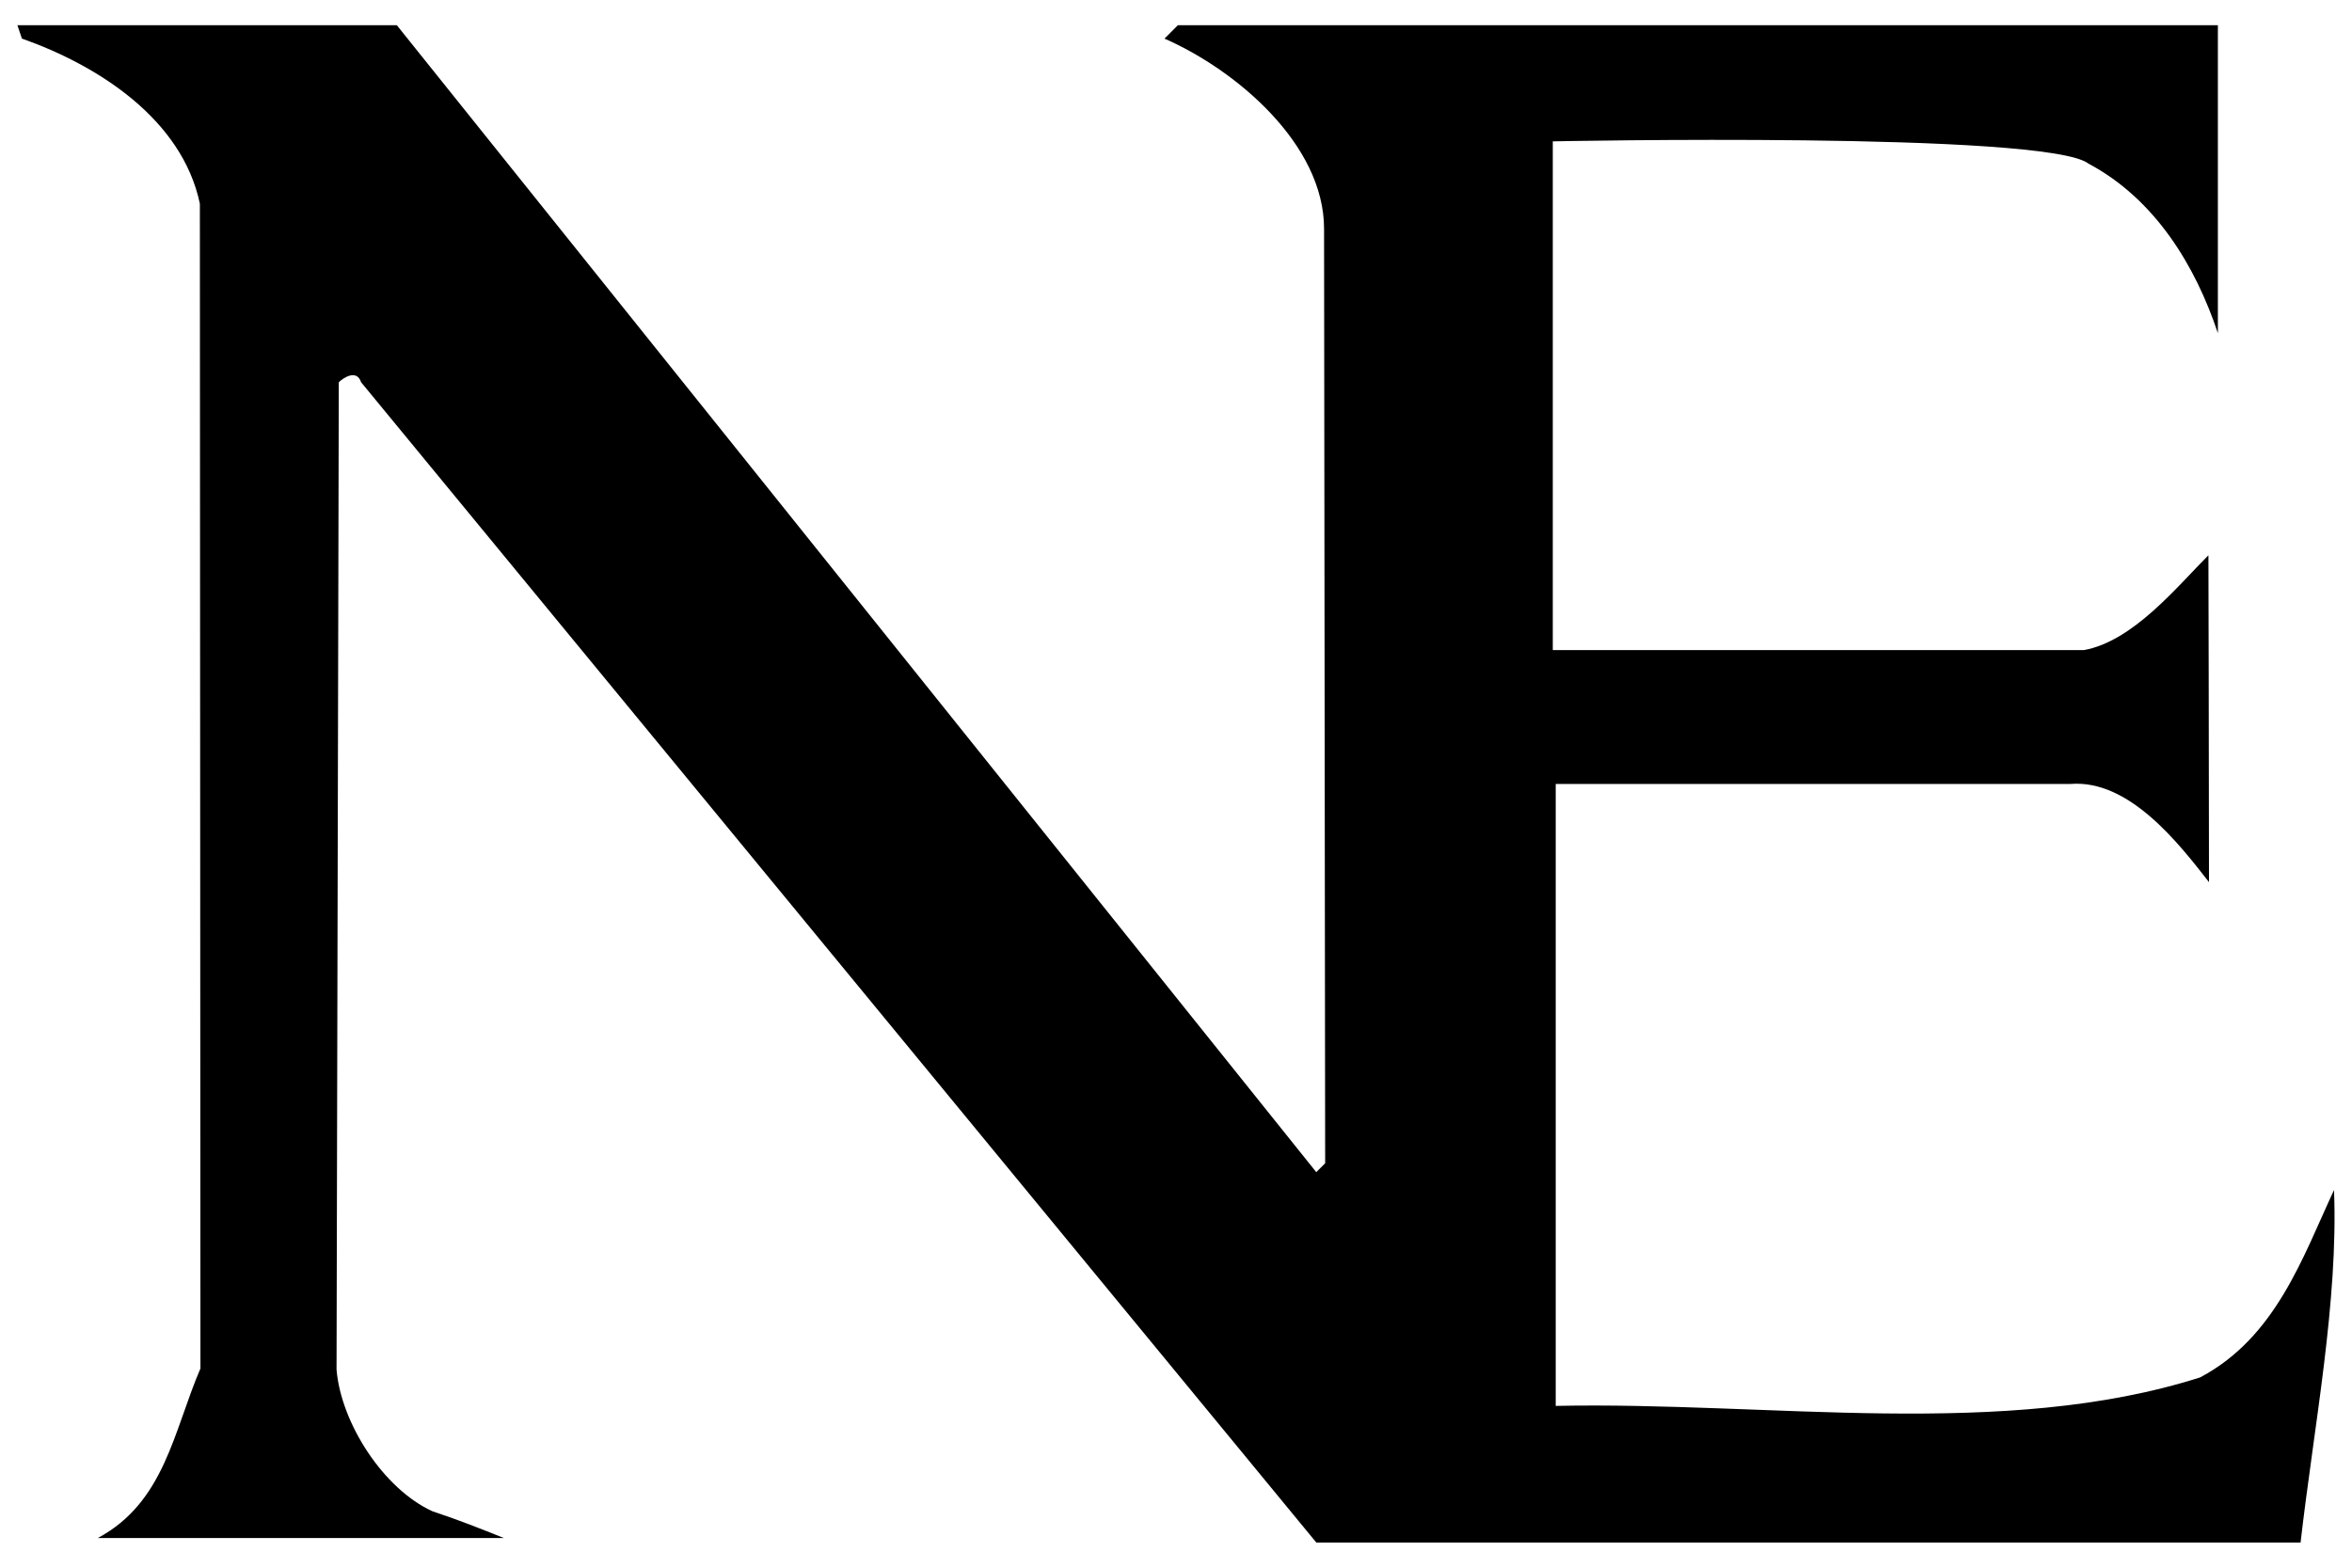
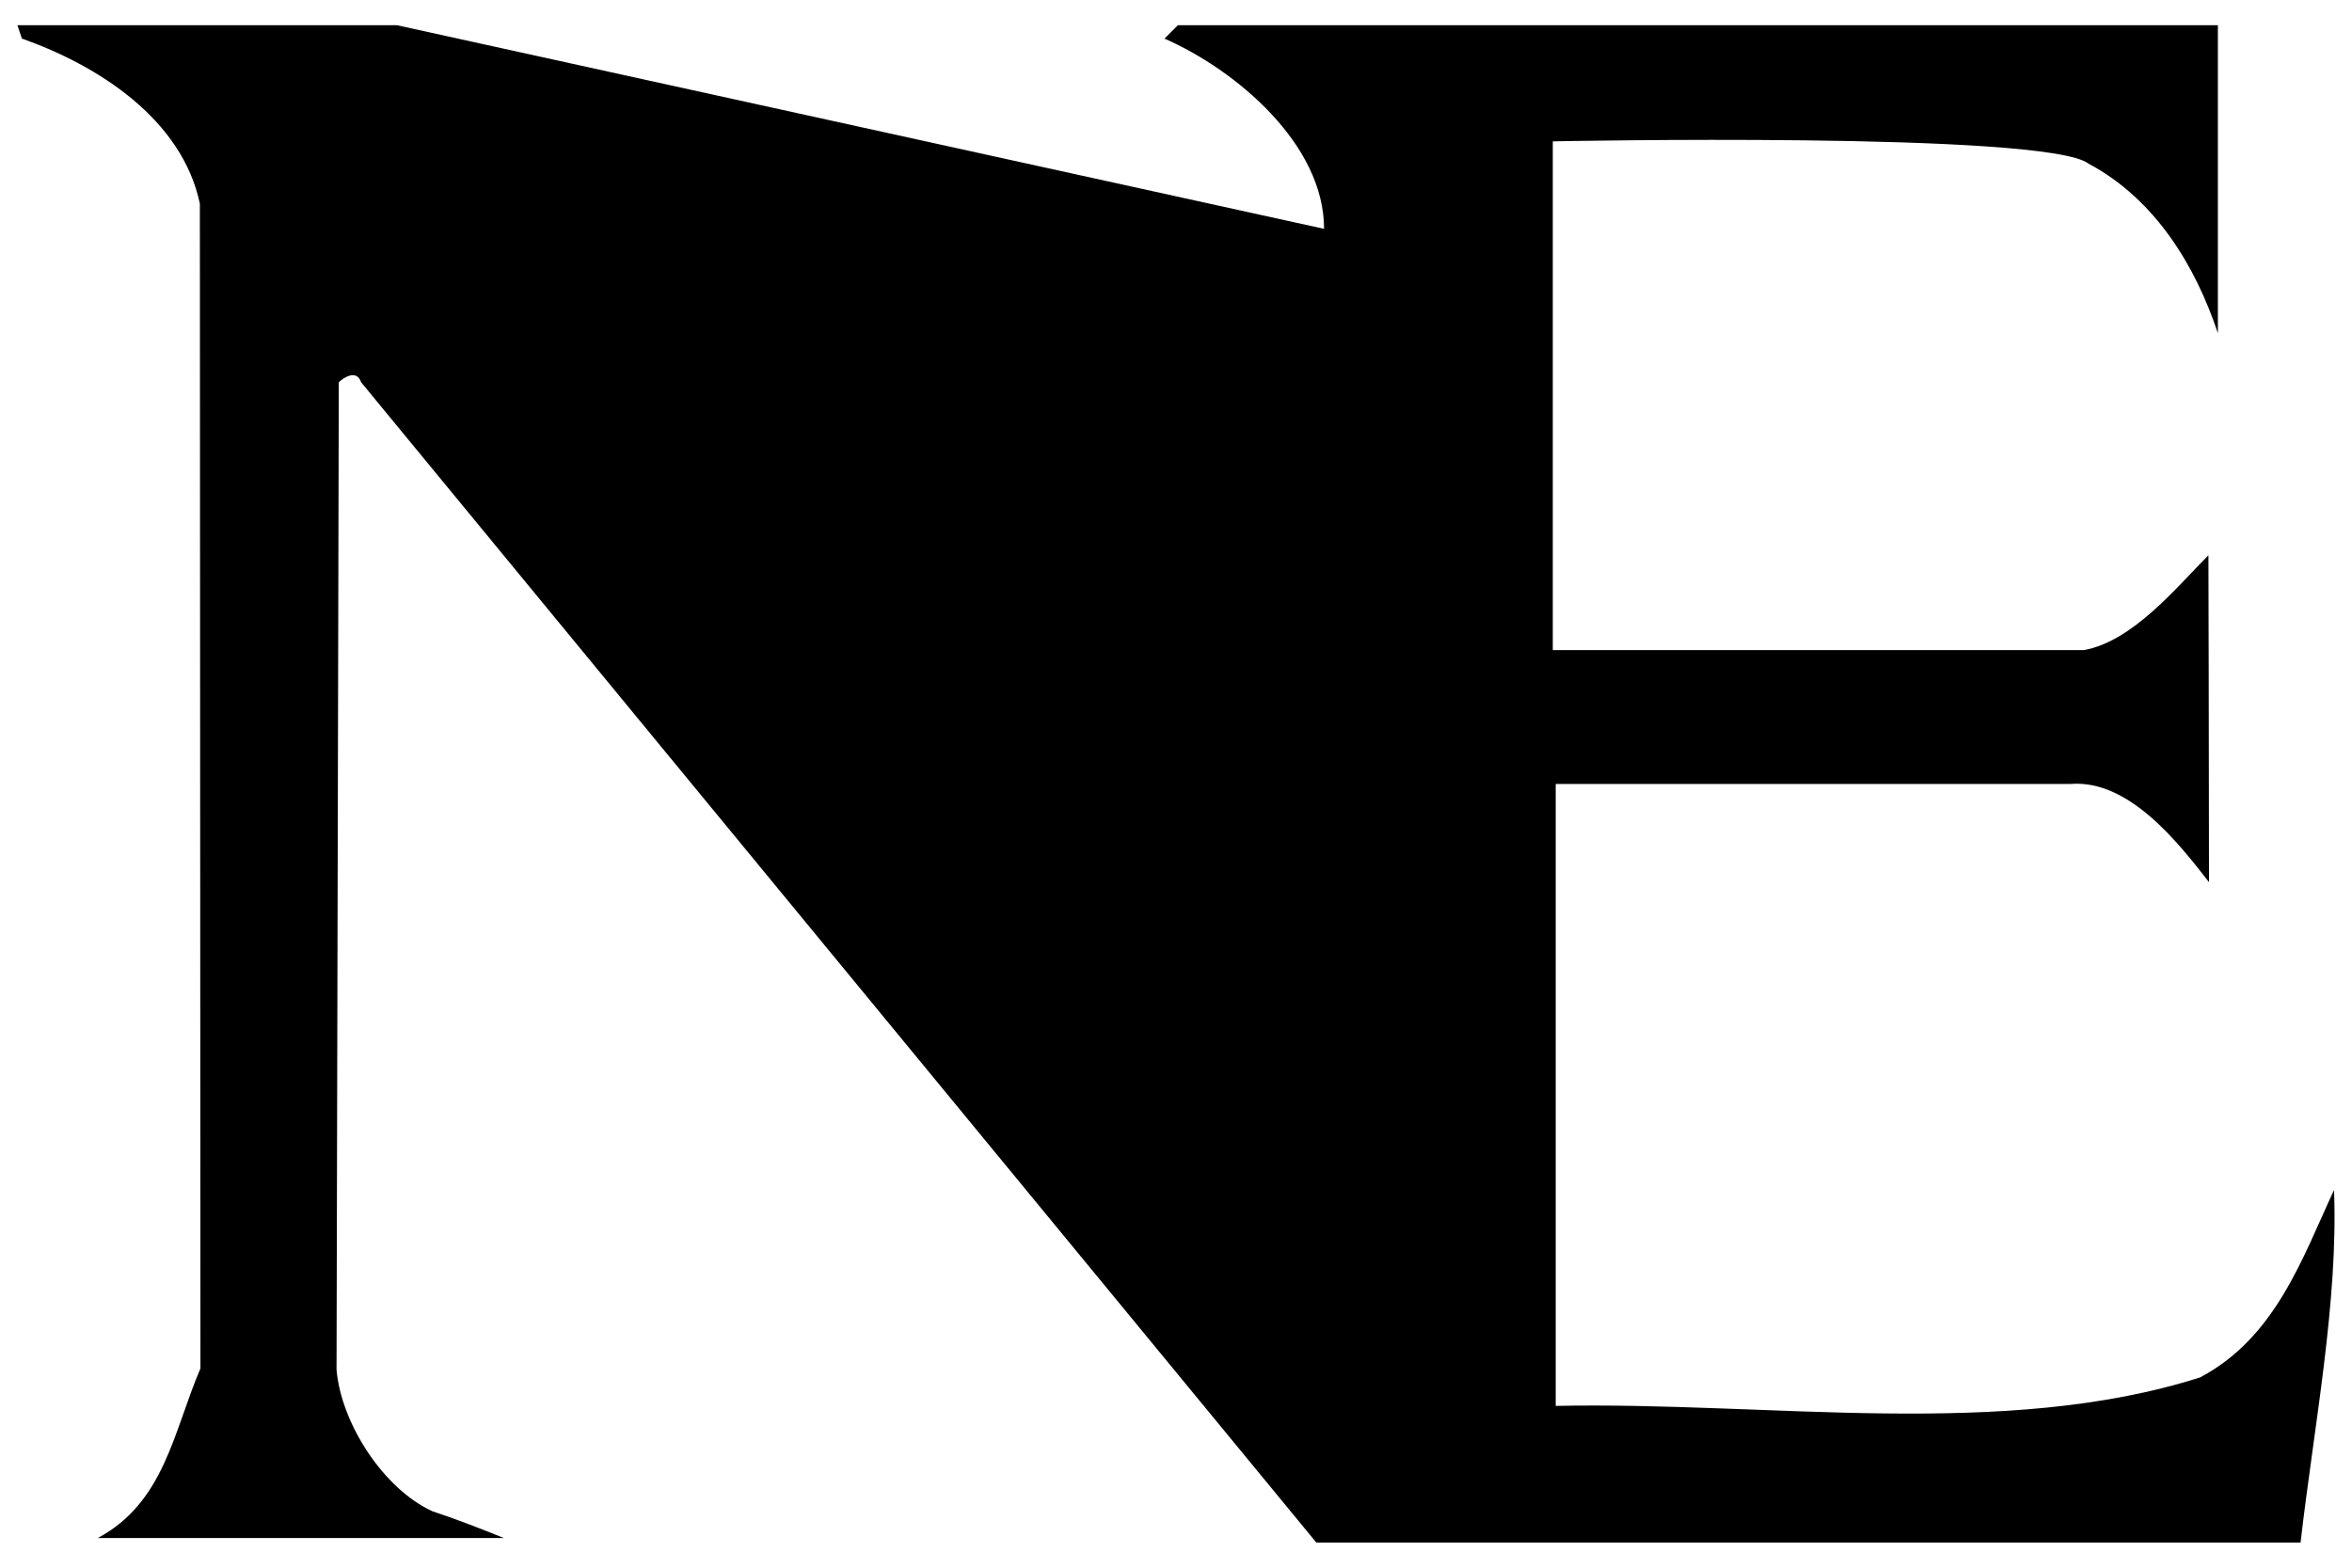
<svg xmlns="http://www.w3.org/2000/svg" height="258.199" viewBox="0 0 45 30" width="387.298">
-   <path d="m371.139 568.791h-7.259l.086.256c1.451.512 3.064 1.538 3.405 3.16l.011 22.29c-.514 1.195-.684 2.561-1.965 3.245h7.772c-.427-.171-.855-.343-1.367-.512-.939-.428-1.75-1.686-1.836-2.711l.043-18.895c.086-.085.343-.256.427 0l18.276 22.204h18.831c.255-2.22.725-4.611.64-6.746-.598 1.281-1.11 2.817-2.562 3.586-3.757 1.196-8.23.46-12.329.545v-11.902h9.852c1.11-.086 2.05 1.11 2.647 1.879 0-2.05-.011-6.255-.011-6.255-.598.598-1.44 1.644-2.38 1.814h-10.164v-9.735s9.449-.193 10.249.426c1.281.682 2.05 1.965 2.476 3.245v-5.893h-19.898l-.256.256c1.366.598 3.053 2.018 3.053 3.64l.021 17.881-.17.171" transform="translate(-363.547 -568.309)" />
+   <path d="m371.139 568.791h-7.259l.086.256c1.451.512 3.064 1.538 3.405 3.16l.011 22.29c-.514 1.195-.684 2.561-1.965 3.245h7.772c-.427-.171-.855-.343-1.367-.512-.939-.428-1.75-1.686-1.836-2.711l.043-18.895c.086-.085.343-.256.427 0l18.276 22.204h18.831c.255-2.22.725-4.611.64-6.746-.598 1.281-1.11 2.817-2.562 3.586-3.757 1.196-8.23.46-12.329.545v-11.902h9.852c1.11-.086 2.05 1.11 2.647 1.879 0-2.05-.011-6.255-.011-6.255-.598.598-1.44 1.644-2.38 1.814h-10.164v-9.735s9.449-.193 10.249.426c1.281.682 2.05 1.965 2.476 3.245v-5.893h-19.898l-.256.256c1.366.598 3.053 2.018 3.053 3.64" transform="translate(-363.547 -568.309)" />
</svg>